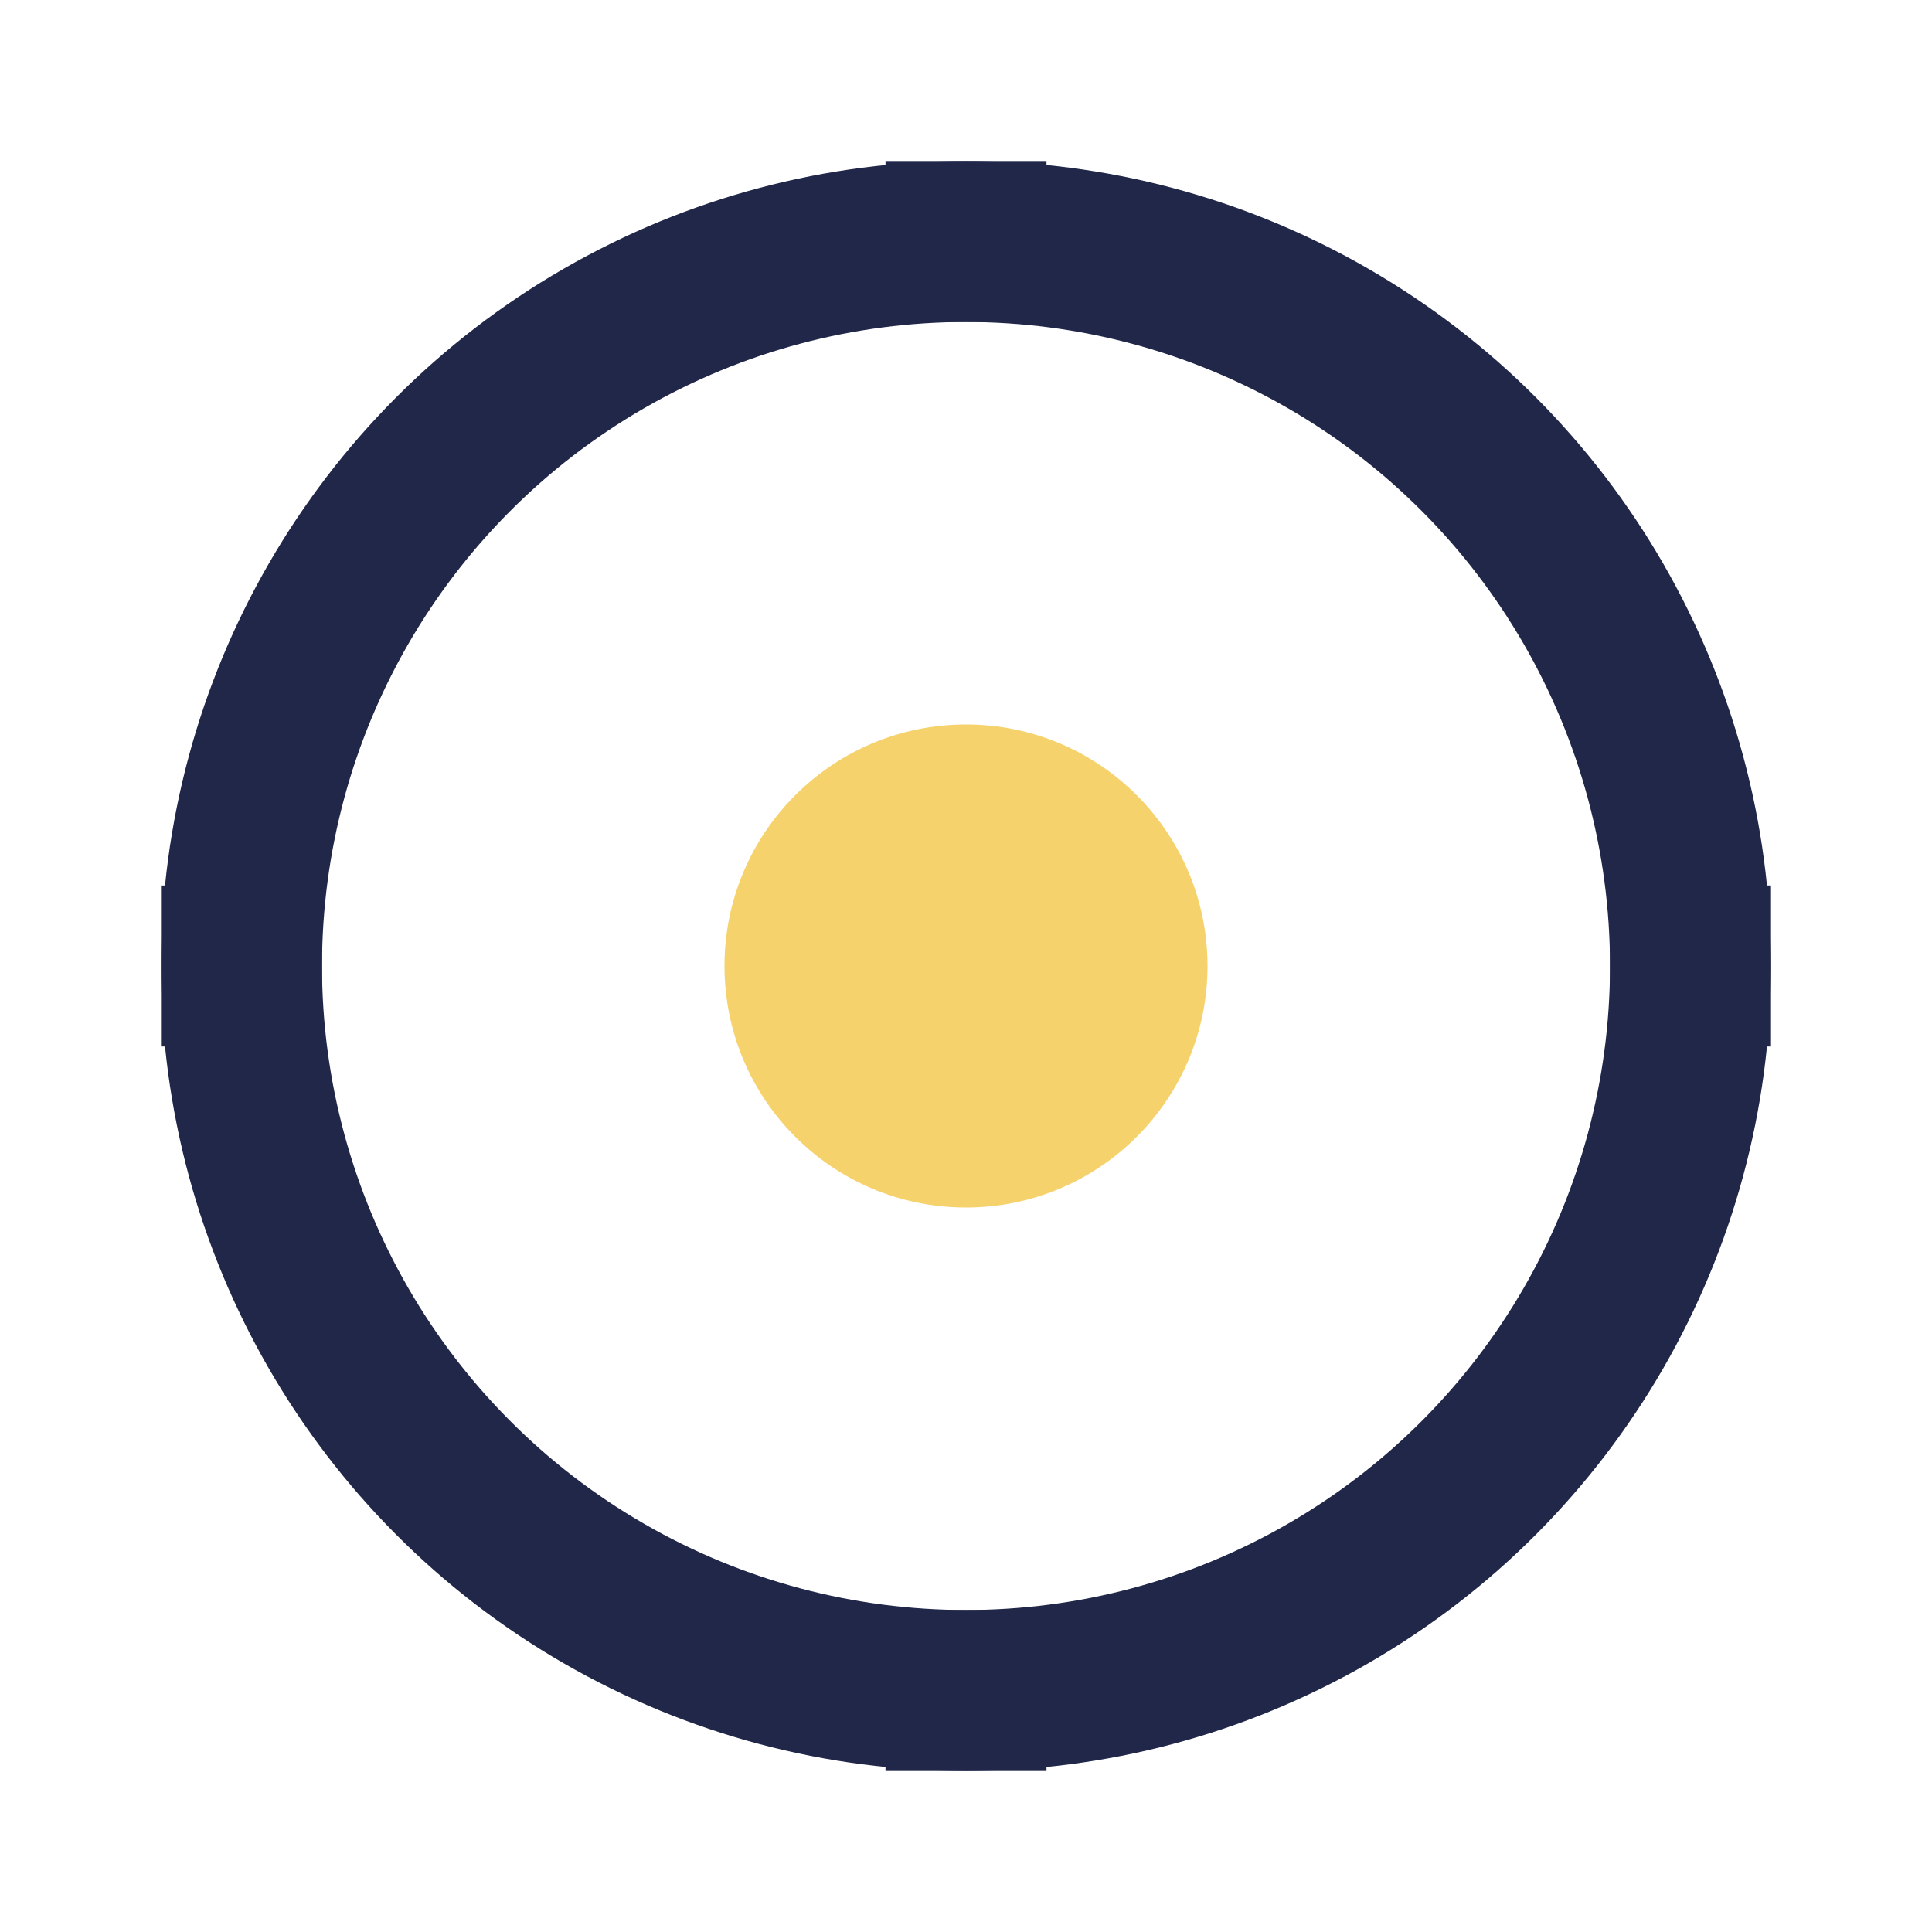
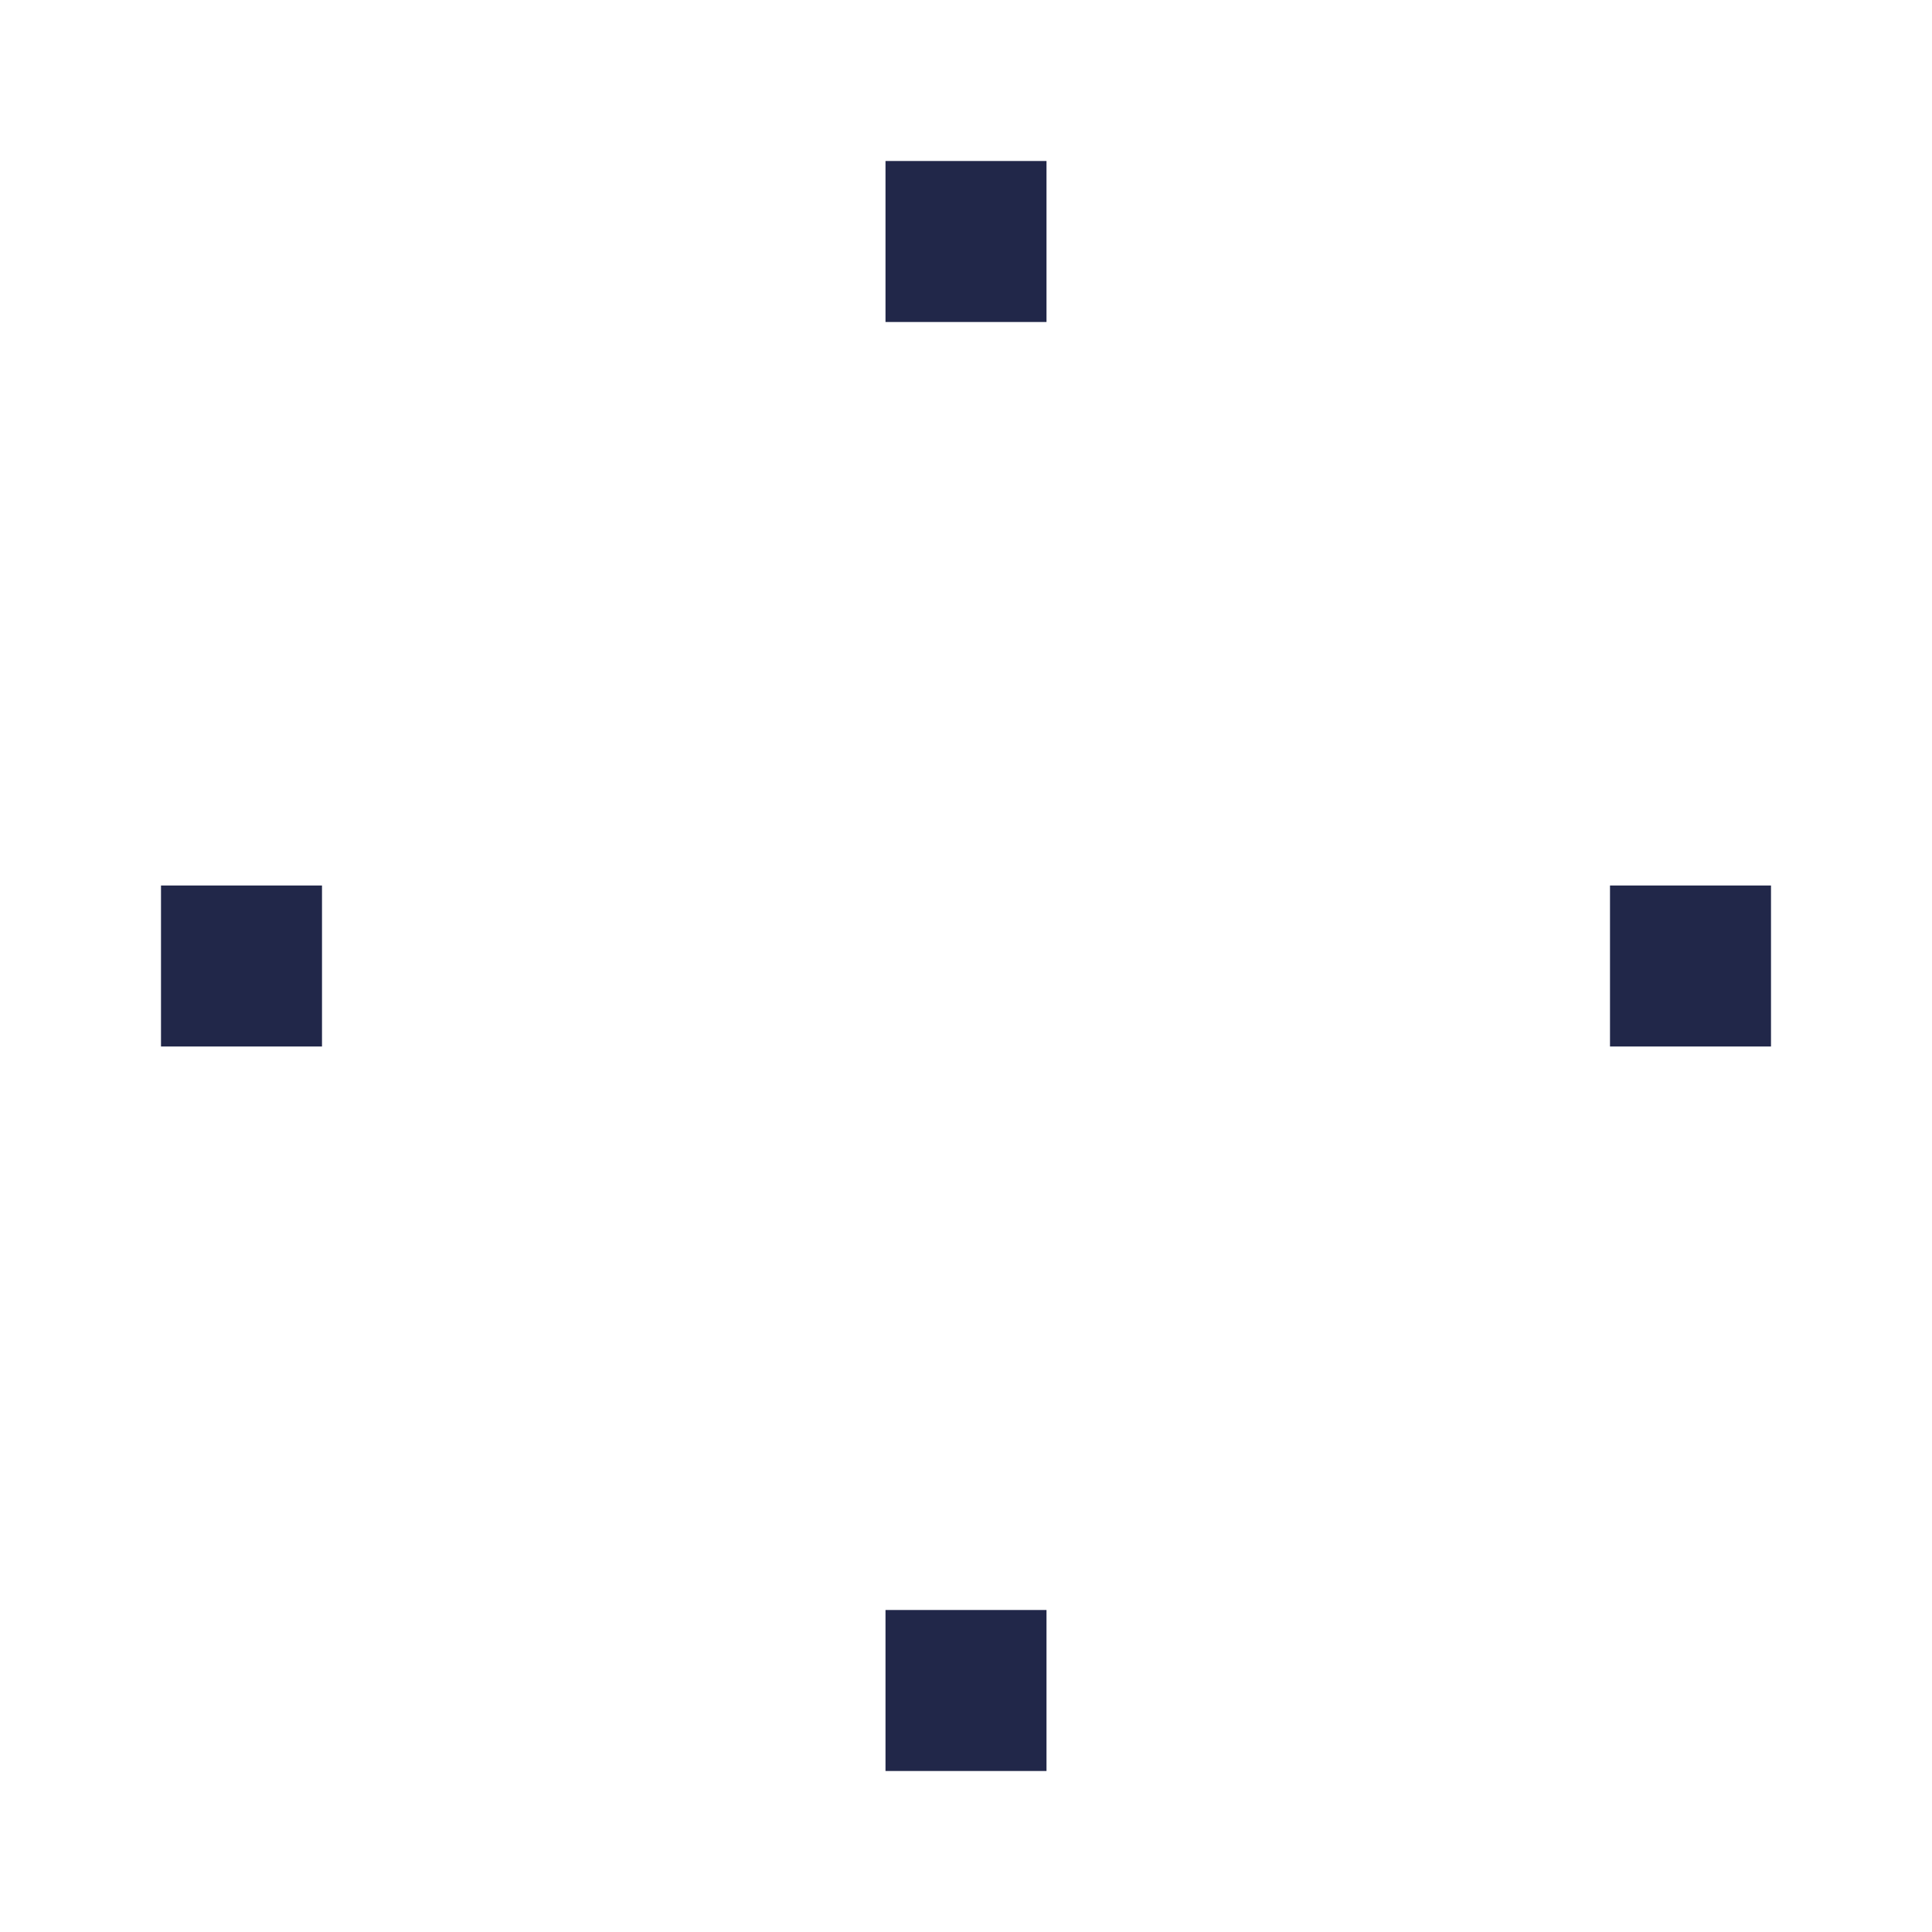
<svg xmlns="http://www.w3.org/2000/svg" width="24" height="24" viewBox="0 0 24 24">
-   <circle cx="12" cy="12" r="3" fill="#F5D26C" />
  <g stroke="#212749" stroke-width="2" fill="none">
-     <circle cx="12" cy="12" r="9" />
    <path d="M2 12h2m16 0h2M12 2v2m0 16v2" />
  </g>
</svg>